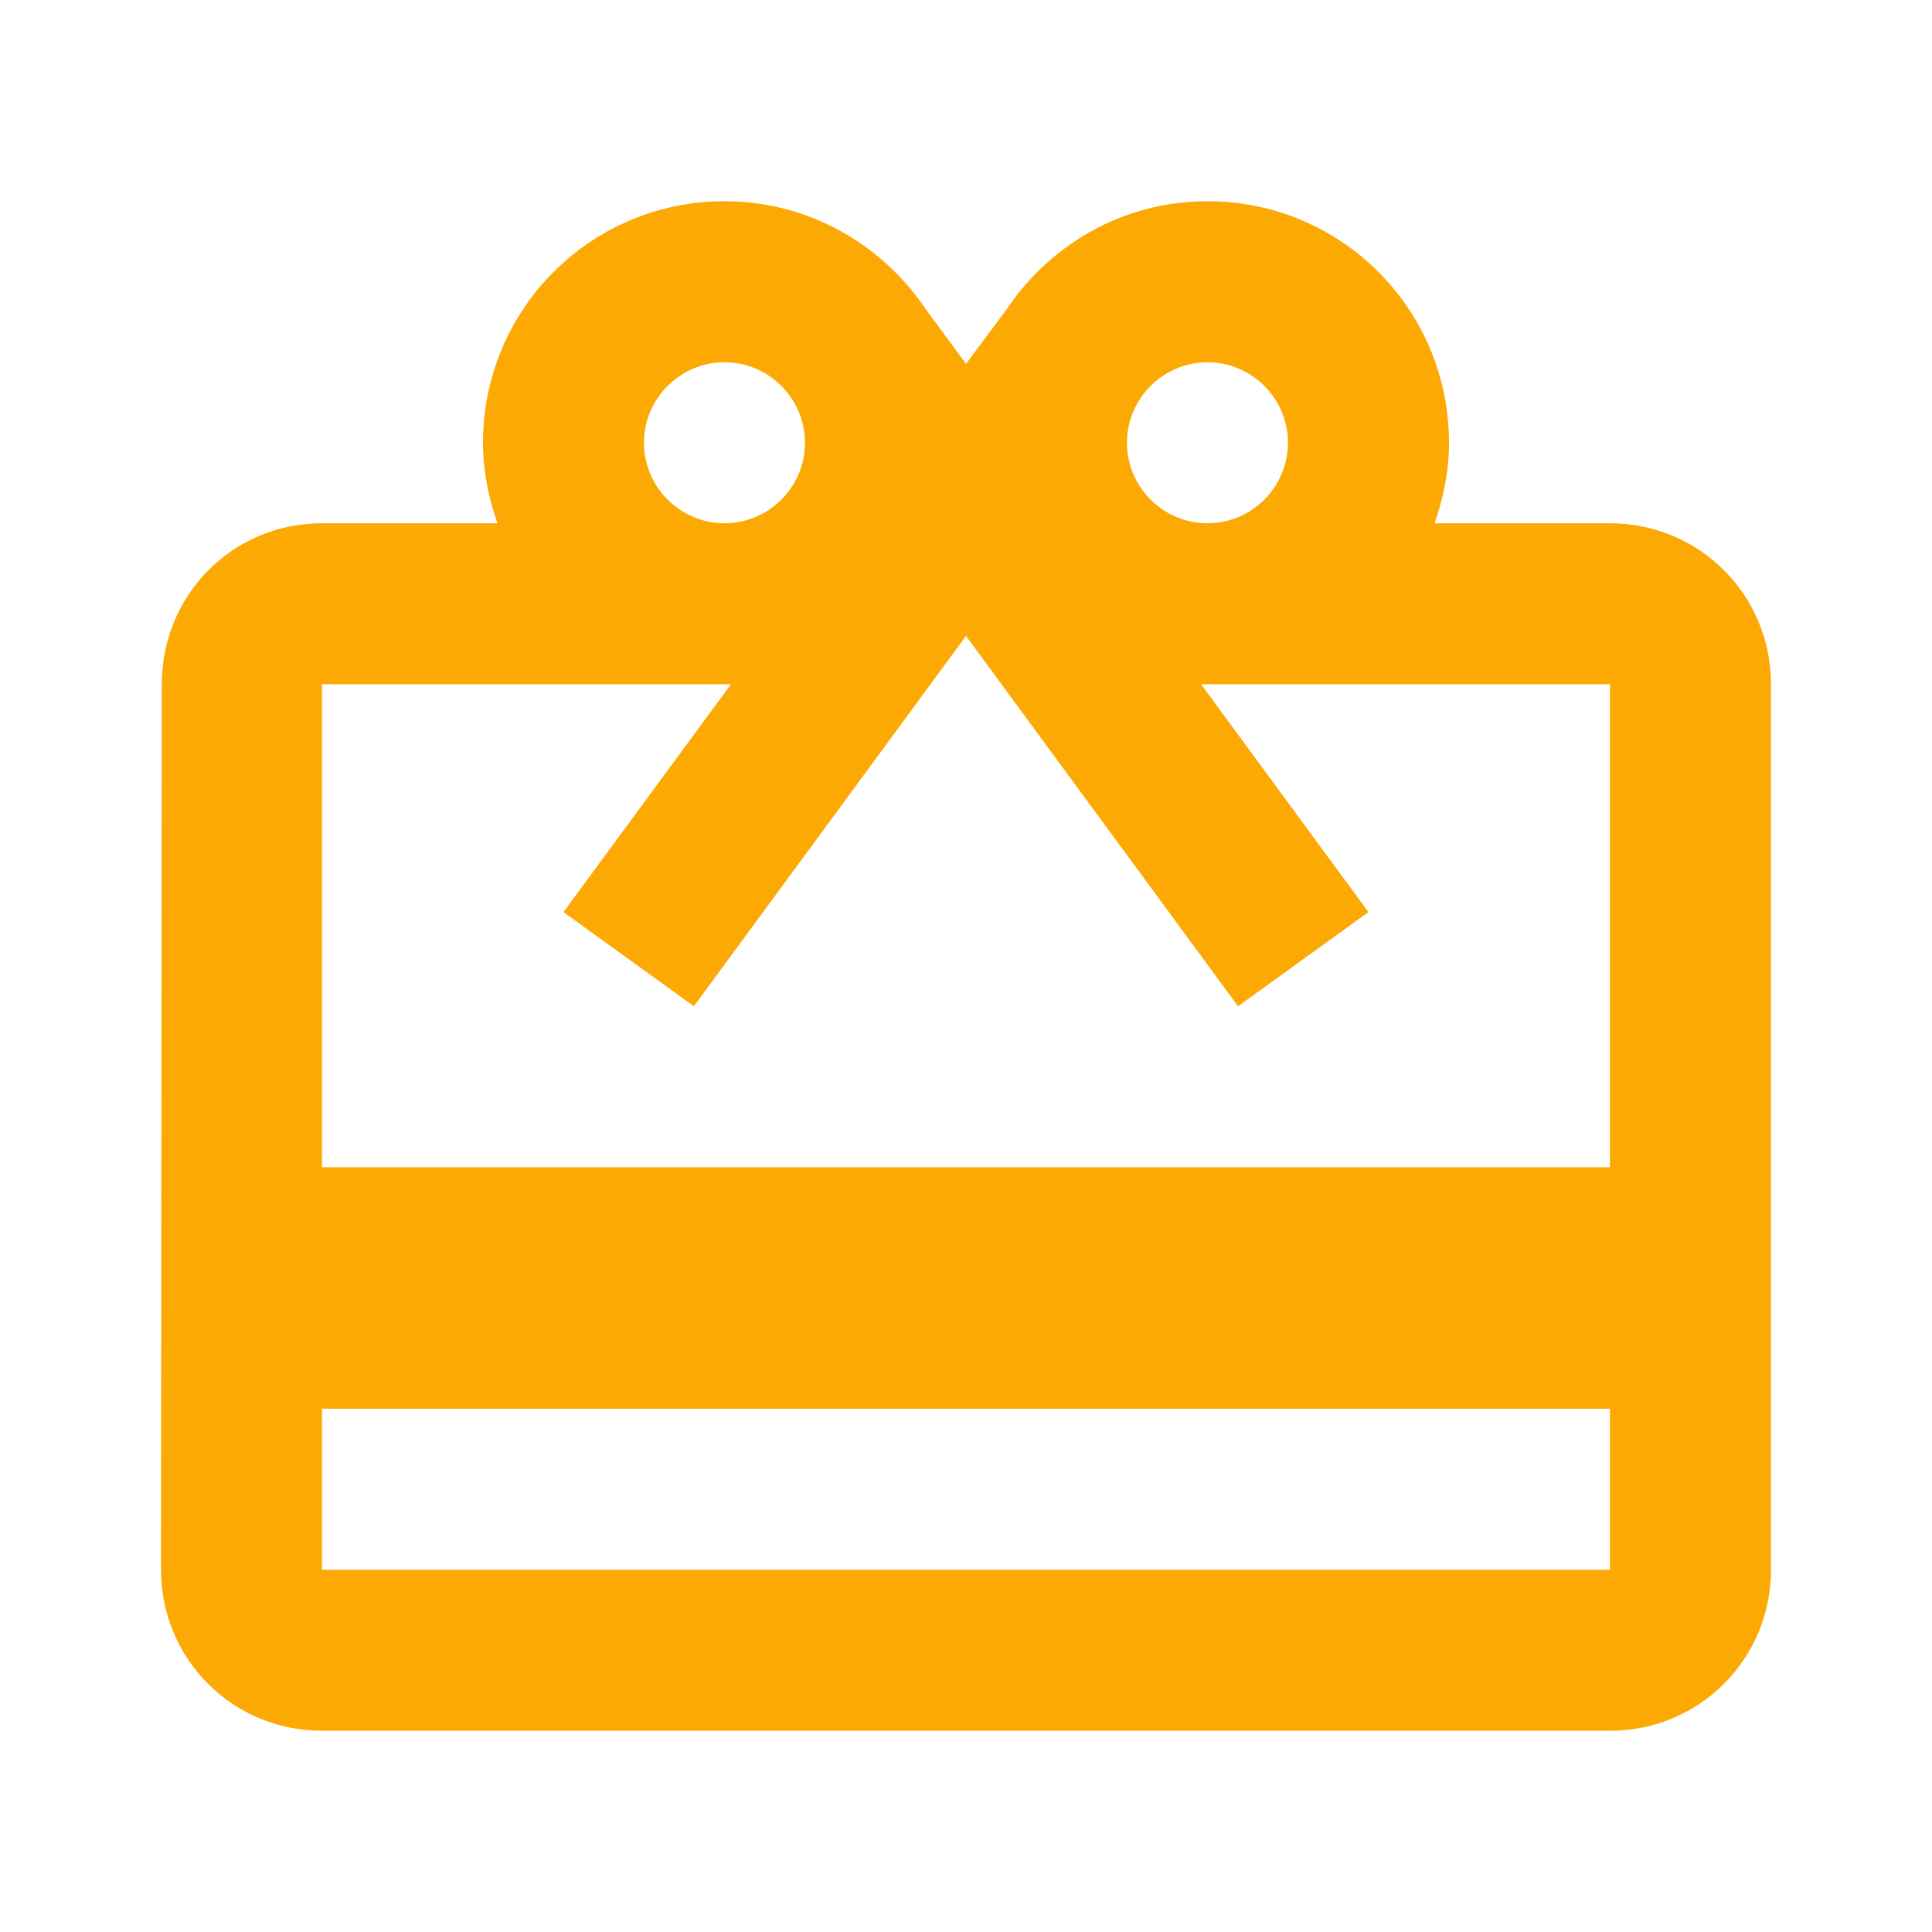
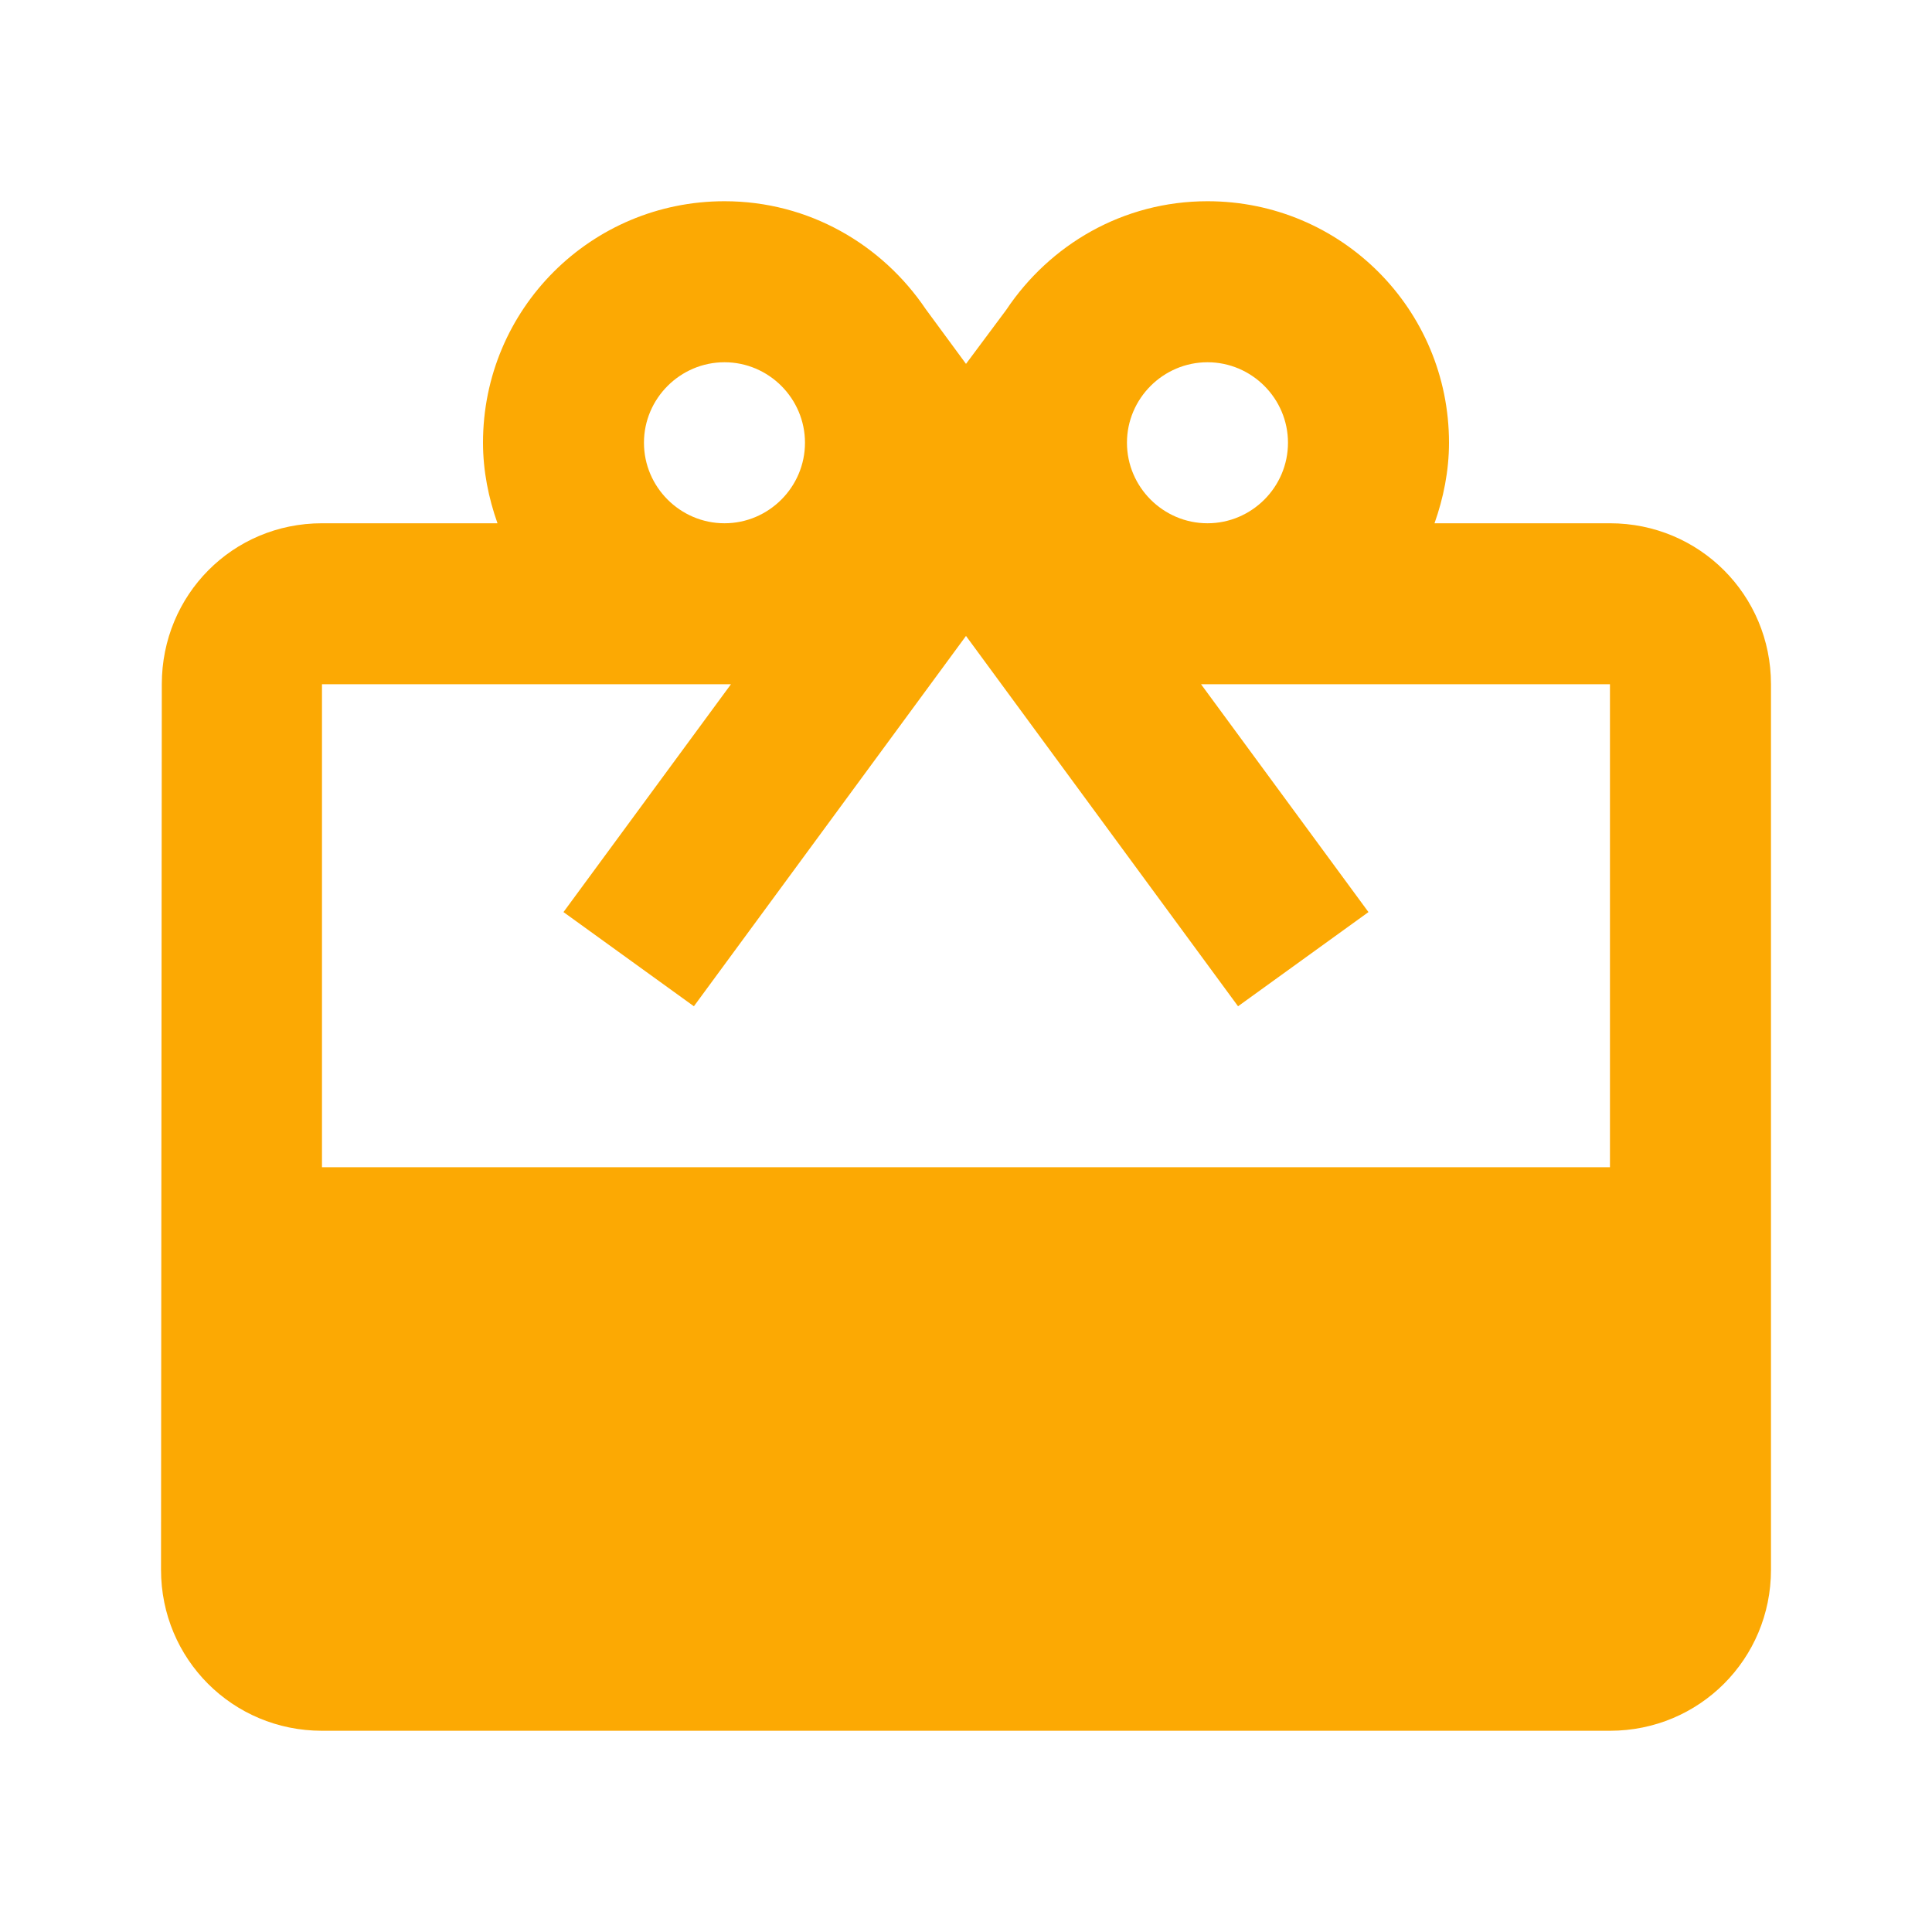
<svg xmlns="http://www.w3.org/2000/svg" width="32" height="32" viewBox="0 0 32 32" fill="none">
-   <path d="M26.666 8.667H23.76C23.907 8.253 24 7.8 24 7.333C24 5.12 22.213 3.333 20 3.333C18.6 3.333 17.387 4.053 16.666 5.133L16 6.027L15.333 5.12C14.613 4.053 13.4 3.333 12 3.333C9.787 3.333 8 5.12 8 7.333C8 7.8 8.093 8.253 8.24 8.667H5.333C3.853 8.667 2.68 9.853 2.68 11.333L2.667 26C2.667 27.48 3.853 28.667 5.333 28.667H26.666C28.146 28.667 29.333 27.48 29.333 26V11.333C29.333 9.853 28.146 8.667 26.666 8.667ZM20 6C20.733 6 21.333 6.6 21.333 7.333C21.333 8.067 20.733 8.667 20 8.667C19.267 8.667 18.666 8.067 18.666 7.333C18.666 6.6 19.267 6 20 6ZM12 6C12.733 6 13.333 6.6 13.333 7.333C13.333 8.067 12.733 8.667 12 8.667C11.267 8.667 10.666 8.067 10.666 7.333C10.666 6.6 11.267 6 12 6ZM26.666 26H5.333V23.333H26.666V26ZM26.666 19.333H5.333V11.333H12.107L9.333 15.107L11.493 16.667L16 10.533L20.506 16.667L22.666 15.107L19.893 11.333H26.666V19.333Z" fill="#FCA903" />
+   <path d="M26.666 8.667H23.76C23.907 8.253 24 7.8 24 7.333C24 5.12 22.213 3.333 20 3.333C18.6 3.333 17.387 4.053 16.666 5.133L16 6.027L15.333 5.12C14.613 4.053 13.4 3.333 12 3.333C9.787 3.333 8 5.12 8 7.333C8 7.8 8.093 8.253 8.24 8.667H5.333C3.853 8.667 2.68 9.853 2.68 11.333L2.667 26C2.667 27.48 3.853 28.667 5.333 28.667H26.666C28.146 28.667 29.333 27.48 29.333 26V11.333C29.333 9.853 28.146 8.667 26.666 8.667ZM20 6C20.733 6 21.333 6.6 21.333 7.333C21.333 8.067 20.733 8.667 20 8.667C19.267 8.667 18.666 8.067 18.666 7.333C18.666 6.6 19.267 6 20 6ZM12 6C12.733 6 13.333 6.6 13.333 7.333C13.333 8.067 12.733 8.667 12 8.667C11.267 8.667 10.666 8.067 10.666 7.333C10.666 6.6 11.267 6 12 6ZM26.666 26V23.333H26.666V26ZM26.666 19.333H5.333V11.333H12.107L9.333 15.107L11.493 16.667L16 10.533L20.506 16.667L22.666 15.107L19.893 11.333H26.666V19.333Z" fill="#FCA903" />
</svg>